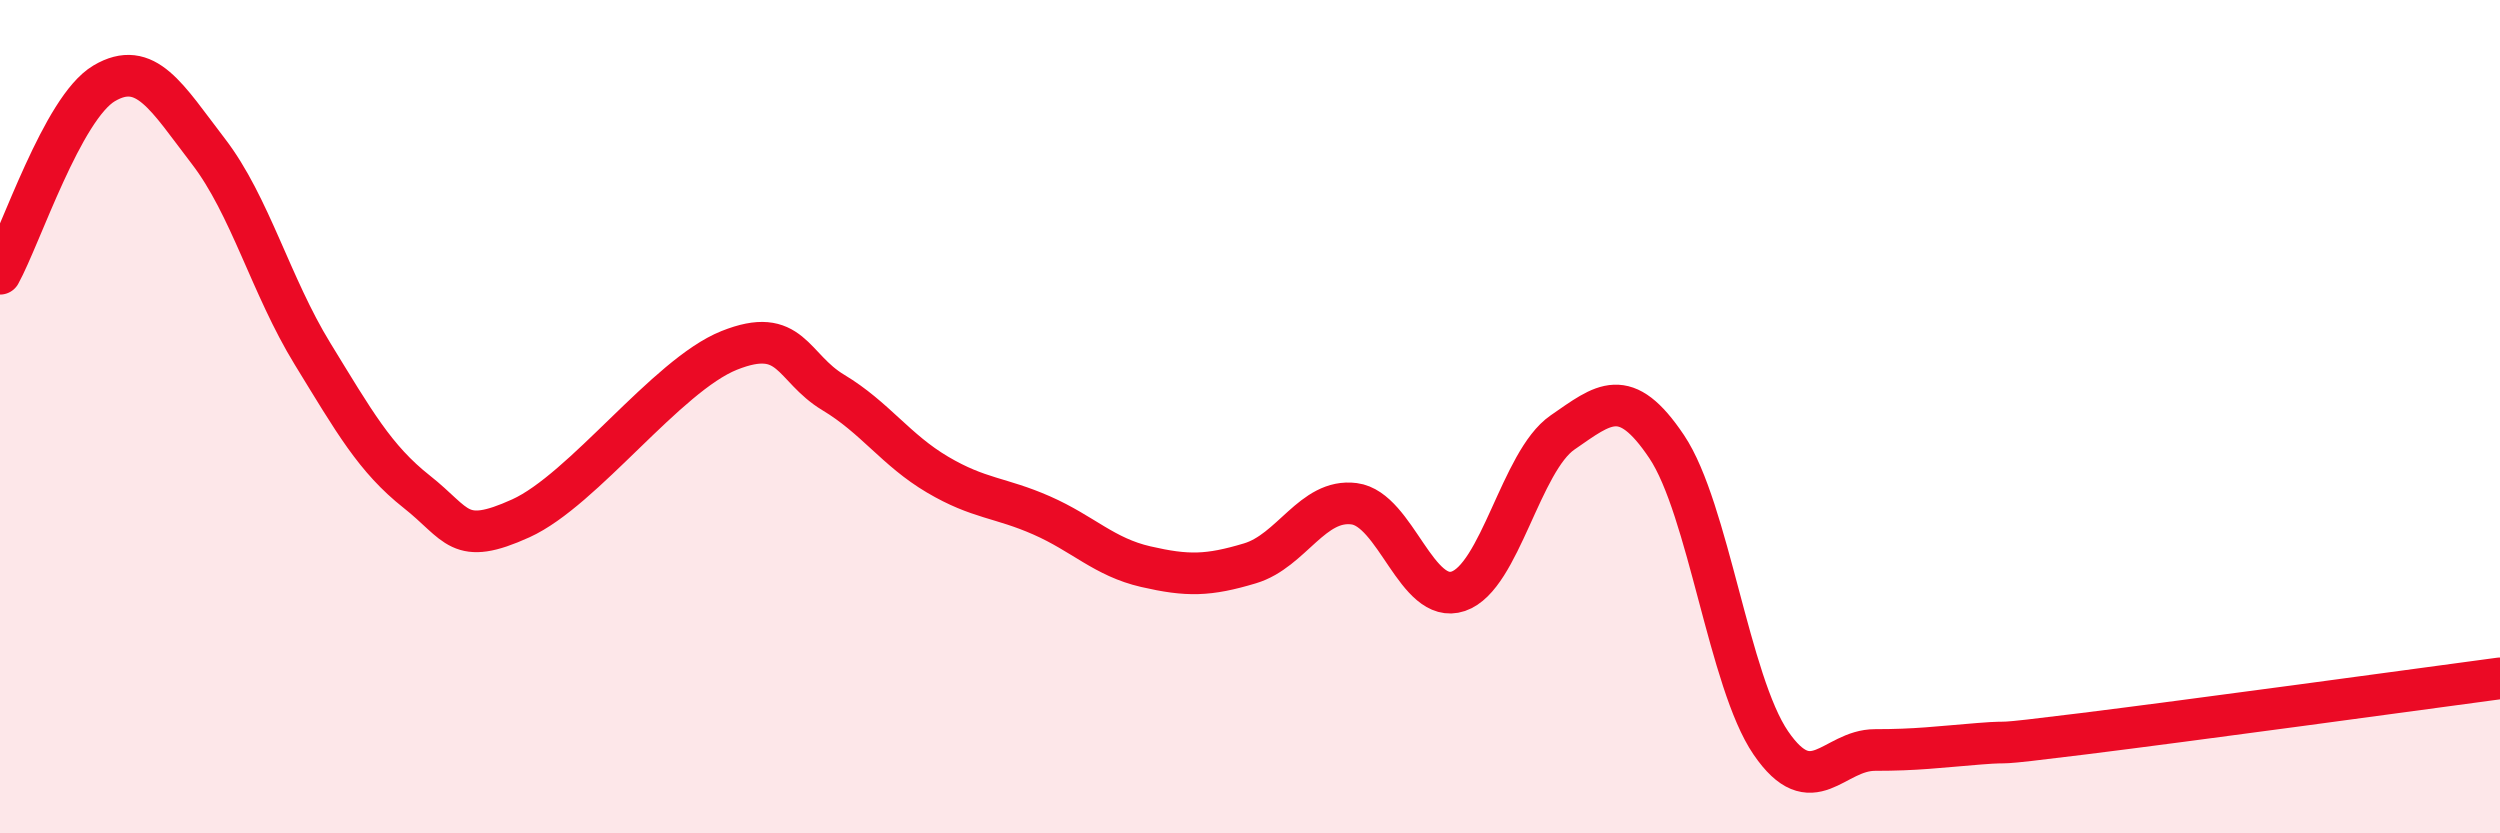
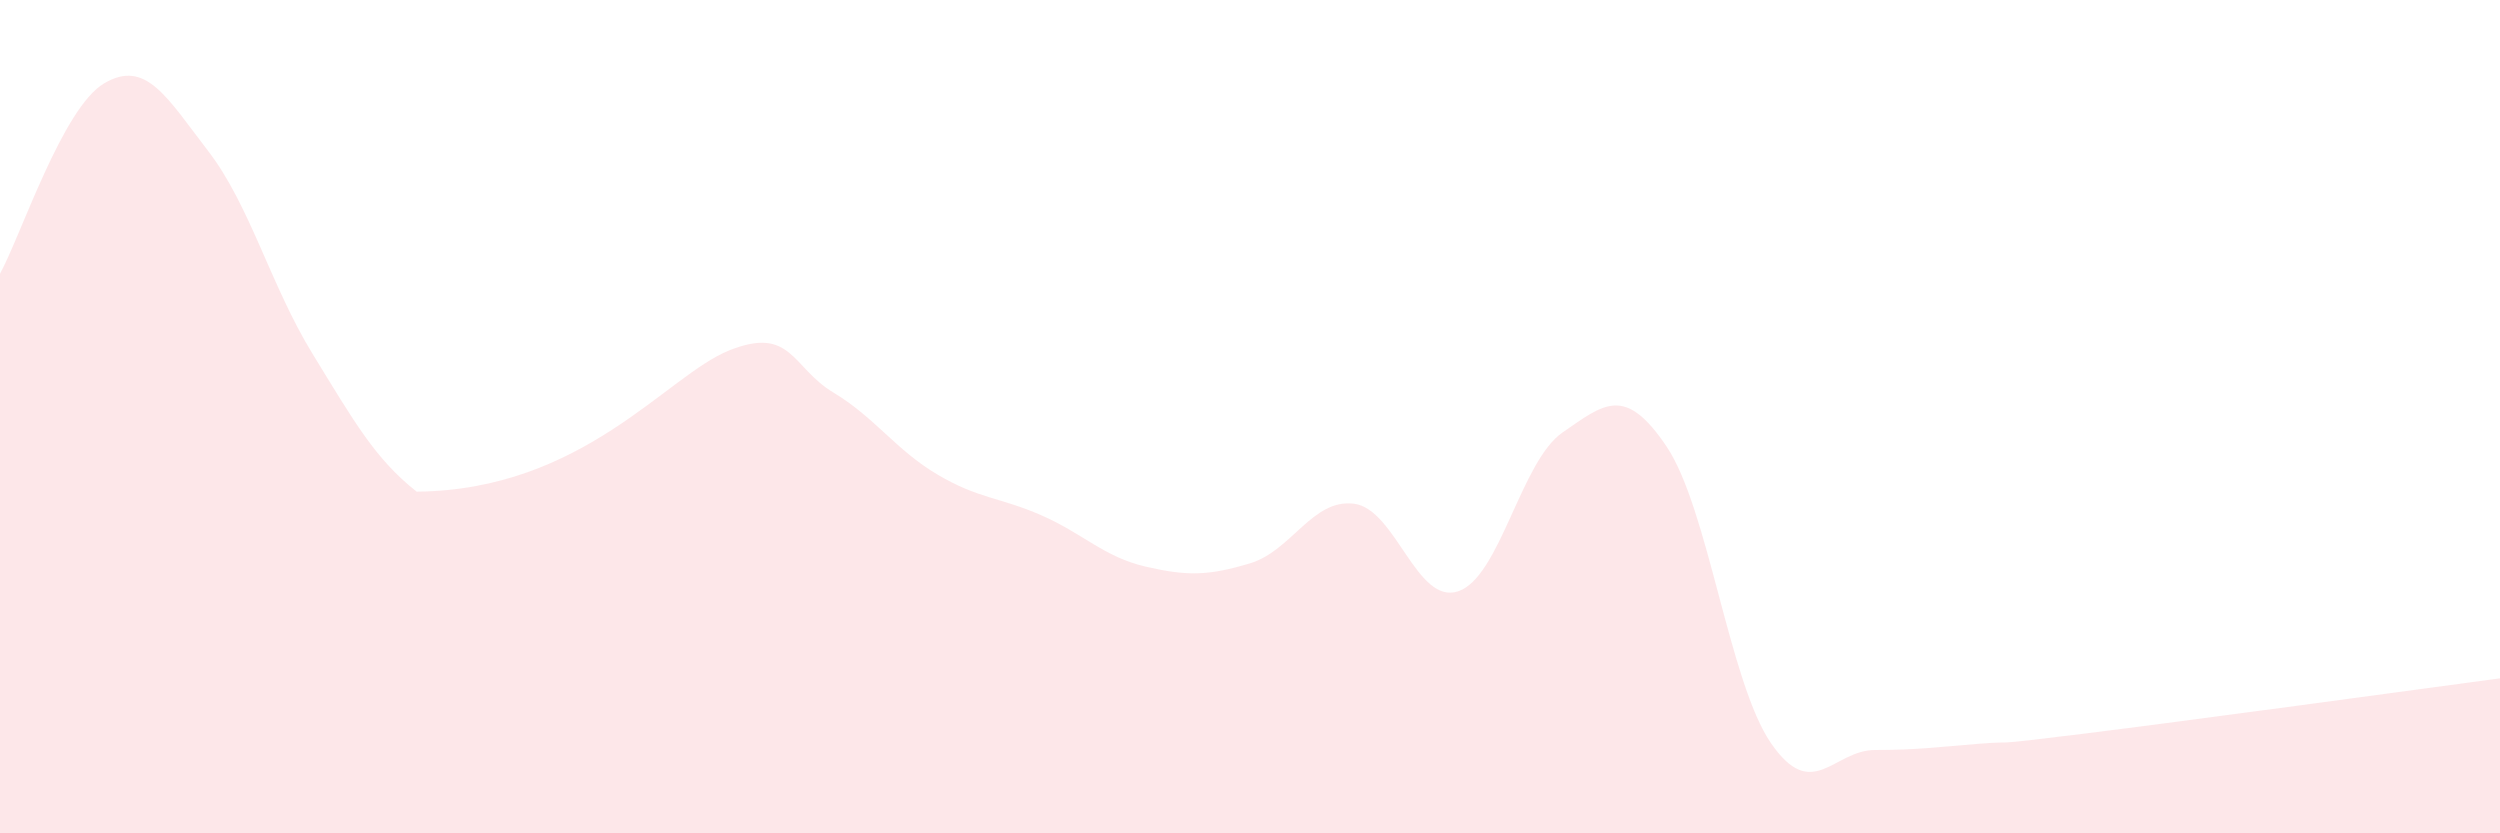
<svg xmlns="http://www.w3.org/2000/svg" width="60" height="20" viewBox="0 0 60 20">
-   <path d="M 0,6.57 C 0.5,5.66 1.5,2.59 2.5,2 C 3.5,1.41 4,2.33 5,3.63 C 6,4.93 6.5,6.86 7.5,8.49 C 8.5,10.12 9,11.01 10,11.8 C 11,12.59 11,13.12 12.5,12.44 C 14,11.76 16,9.01 17.5,8.41 C 19,7.81 19,8.82 20,9.42 C 21,10.02 21.5,10.8 22.5,11.39 C 23.5,11.98 24,11.93 25,12.37 C 26,12.81 26.5,13.37 27.5,13.6 C 28.5,13.83 29,13.82 30,13.52 C 31,13.22 31.5,11.96 32.5,12.09 C 33.5,12.22 34,14.53 35,14.19 C 36,13.85 36.5,11.07 37.5,10.38 C 38.5,9.69 39,9.23 40,10.72 C 41,12.21 41.5,16.37 42.5,17.83 C 43.5,19.29 44,18 45,18 C 46,18 46.5,17.93 47.5,17.85 C 48.5,17.77 47.5,17.92 50,17.61 C 52.5,17.3 58,16.55 60,16.28L60 20L0 20Z" fill="#EB0A25" opacity="0.1" stroke-linecap="round" stroke-linejoin="round" />
-   <path d="M 0,6.57 C 0.5,5.66 1.5,2.59 2.5,2 C 3.5,1.41 4,2.33 5,3.63 C 6,4.93 6.5,6.86 7.5,8.49 C 8.5,10.12 9,11.01 10,11.8 C 11,12.59 11,13.12 12.5,12.44 C 14,11.76 16,9.01 17.5,8.41 C 19,7.81 19,8.82 20,9.42 C 21,10.02 21.5,10.8 22.5,11.39 C 23.5,11.98 24,11.93 25,12.37 C 26,12.81 26.5,13.37 27.5,13.6 C 28.5,13.83 29,13.82 30,13.52 C 31,13.22 31.5,11.96 32.5,12.09 C 33.5,12.22 34,14.53 35,14.19 C 36,13.85 36.5,11.07 37.5,10.38 C 38.5,9.69 39,9.23 40,10.72 C 41,12.21 41.5,16.37 42.5,17.83 C 43.5,19.29 44,18 45,18 C 46,18 46.5,17.93 47.5,17.85 C 48.5,17.77 47.5,17.92 50,17.61 C 52.5,17.3 58,16.55 60,16.28" stroke="#EB0A25" stroke-width="1" fill="none" stroke-linecap="round" stroke-linejoin="round" />
+   <path d="M 0,6.57 C 0.5,5.66 1.5,2.59 2.5,2 C 3.5,1.41 4,2.33 5,3.63 C 6,4.93 6.5,6.86 7.5,8.49 C 8.5,10.12 9,11.01 10,11.8 C 14,11.76 16,9.01 17.5,8.41 C 19,7.81 19,8.82 20,9.42 C 21,10.02 21.5,10.8 22.5,11.39 C 23.5,11.98 24,11.93 25,12.37 C 26,12.81 26.5,13.37 27.5,13.6 C 28.5,13.83 29,13.82 30,13.52 C 31,13.22 31.5,11.96 32.5,12.09 C 33.5,12.22 34,14.53 35,14.19 C 36,13.85 36.5,11.07 37.5,10.38 C 38.5,9.69 39,9.23 40,10.72 C 41,12.21 41.5,16.37 42.5,17.83 C 43.5,19.29 44,18 45,18 C 46,18 46.5,17.93 47.5,17.85 C 48.5,17.77 47.5,17.92 50,17.61 C 52.5,17.3 58,16.55 60,16.28L60 20L0 20Z" fill="#EB0A25" opacity="0.1" stroke-linecap="round" stroke-linejoin="round" />
</svg>